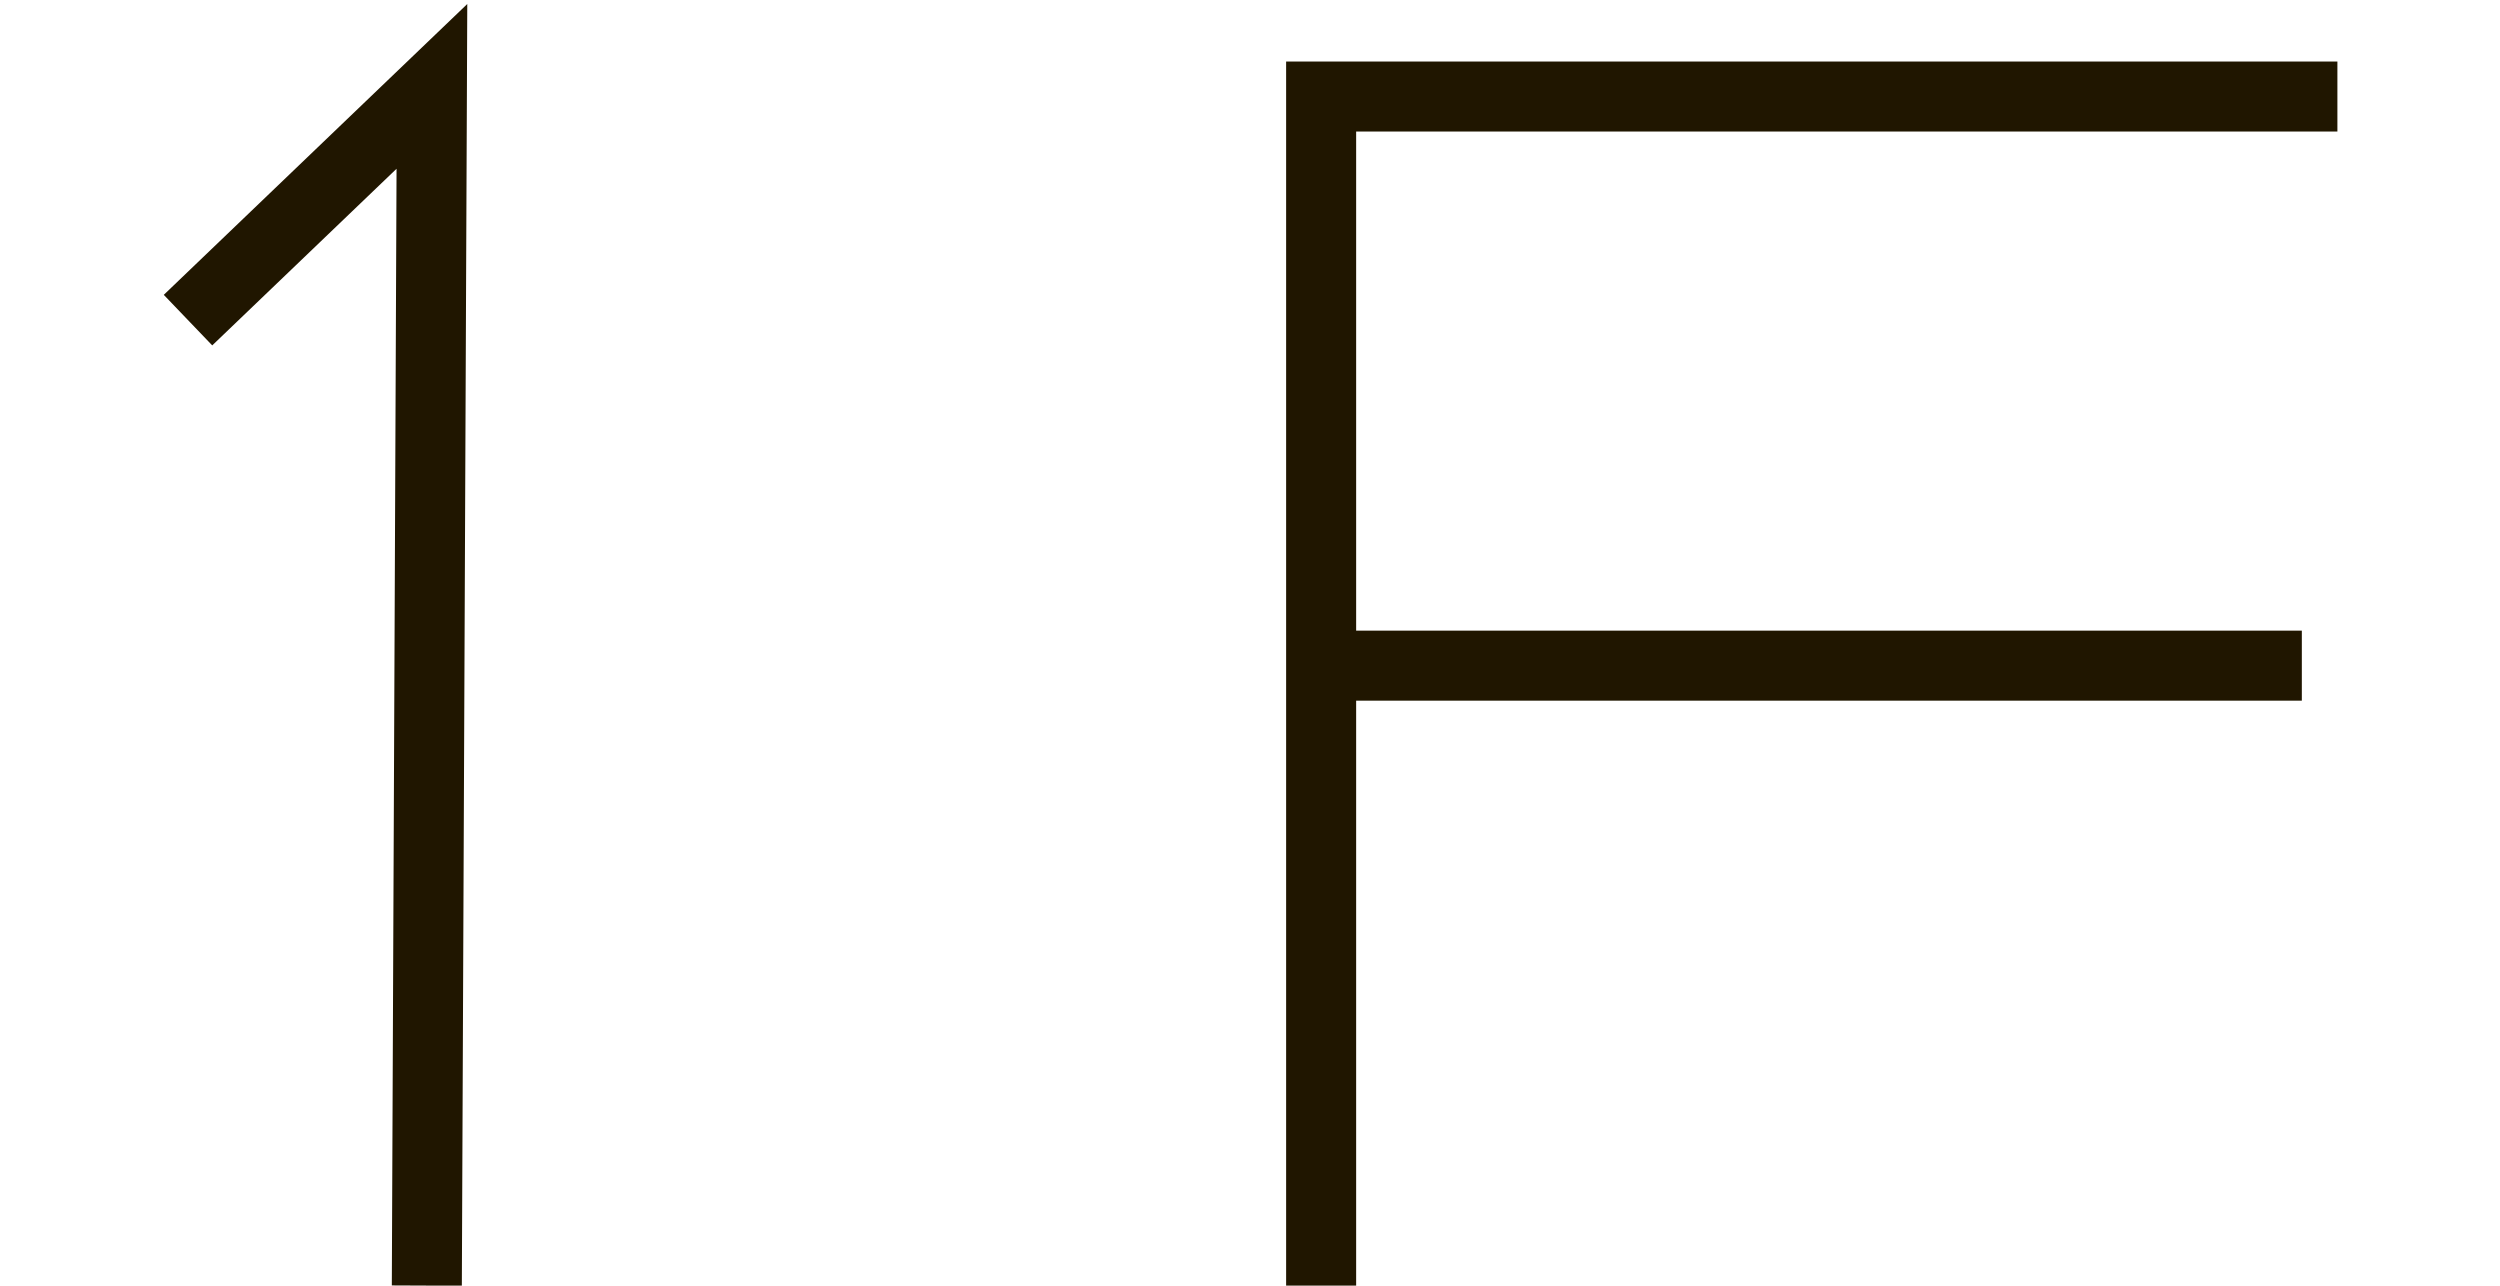
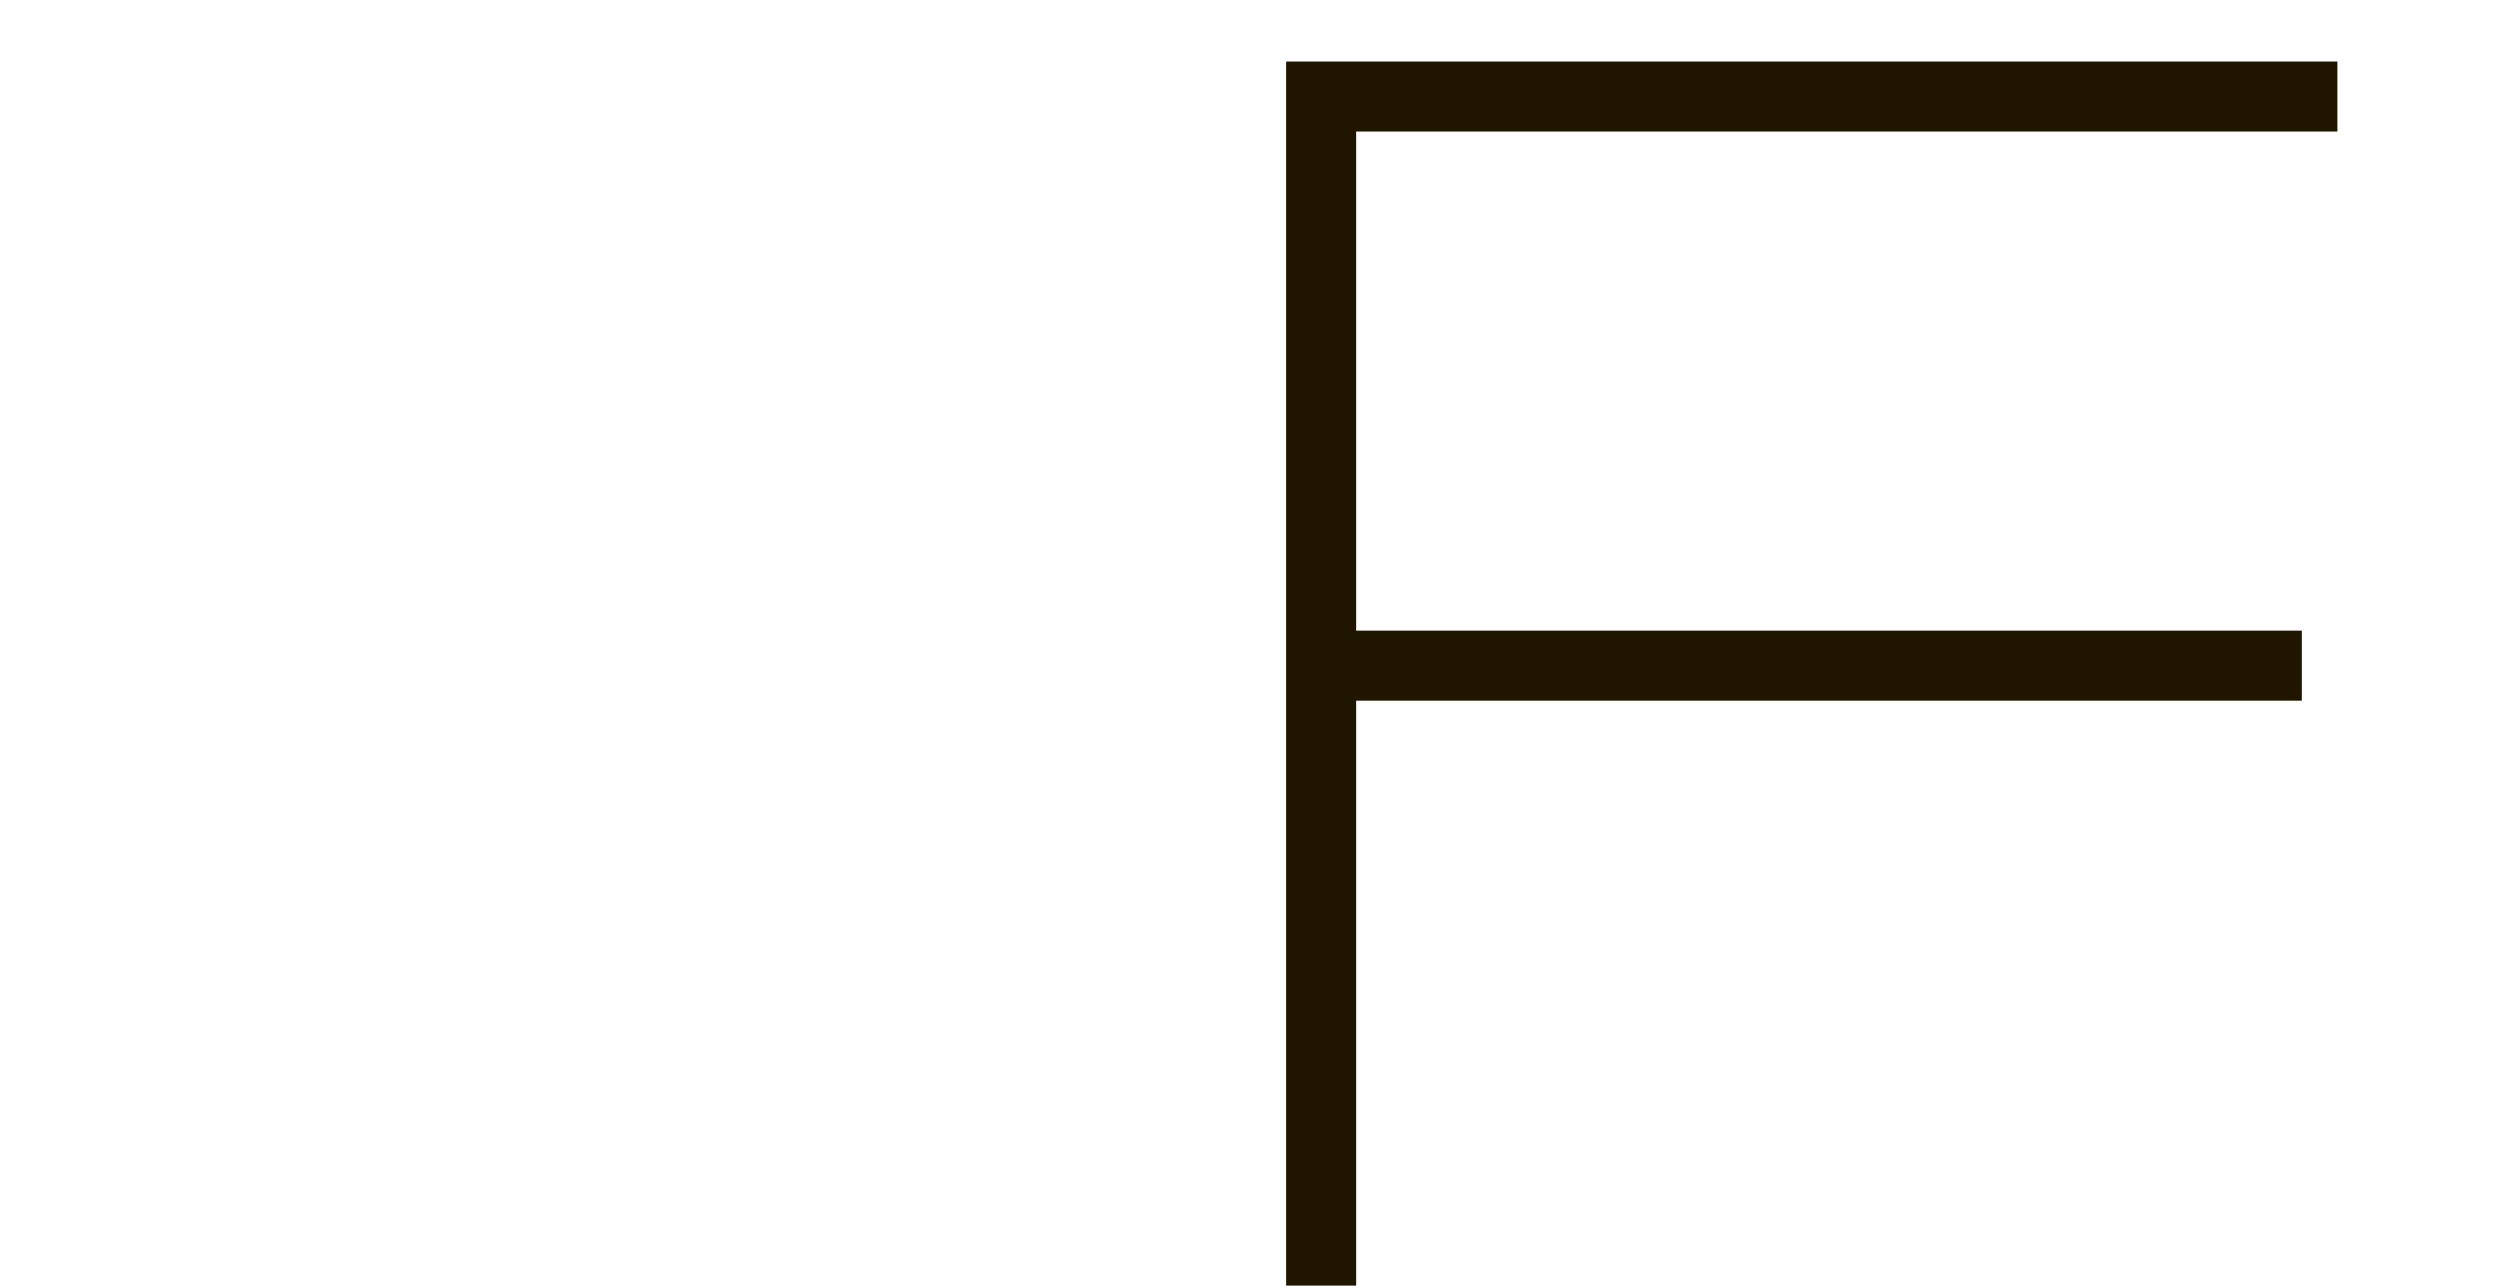
<svg xmlns="http://www.w3.org/2000/svg" version="1.1" id="レイヤー_1" x="0px" y="0px" viewBox="0 0 49.2 25.3" style="enable-background:new 0 0 49.2 25.3;" xml:space="preserve">
  <style type="text/css">
	.st0{display:none;}
	.st1{display:inline;fill-rule:evenodd;clip-rule:evenodd;fill:none;stroke:#201600;stroke-width:1.378;stroke-miterlimit:10;}
	.st2{display:inline;}
	.st3{fill-rule:evenodd;clip-rule:evenodd;fill:none;stroke:#201600;stroke-width:1.378;stroke-miterlimit:10;}
</style>
  <g class="st0">
-     <path class="st1" d="M2.3,3.9c3.9-3.5,15.9-3.7,15.9,2.1c0,5.1-12,4.8-12,4.8S19.1,9.3,19.1,17c0,7.4-12,8.6-17.7,4.2" />
+     <path class="st1" d="M2.3,3.9c0,5.1-12,4.8-12,4.8S19.1,9.3,19.1,17c0,7.4-12,8.6-17.7,4.2" />
    <g class="st2">
      <polyline class="st3" points="48.2,1.7 28.9,1.7 28.9,24.3   " />
      <line class="st3" x1="28.9" y1="12.5" x2="47.5" y2="12.5" />
    </g>
  </g>
  <g class="st0">
    <path class="st1" d="M1.2,7.8C2.7,3.6,5.8,1,11.1,1.1c5.7,0.1,8,3.5,8,7.2c0,4.7-4.1,6.9-9.5,10.7l-7.4,5.2h16.9" />
    <g class="st2">
-       <polyline class="st3" points="49.2,1.2 29.3,1.2 29.3,24.6   " />
      <line class="st3" x1="29.3" y1="12.3" x2="48.5" y2="12.3" />
    </g>
  </g>
  <g>
-     <polyline class="st3" points="3.7,6.3 8.5,1.7 8.4,25.3  " />
    <g>
      <polyline class="st3" points="46,1.9 26,1.9 26,25.3   " />
      <line class="st3" x1="26" y1="13.1" x2="45.3" y2="13.1" />
    </g>
  </g>
</svg>